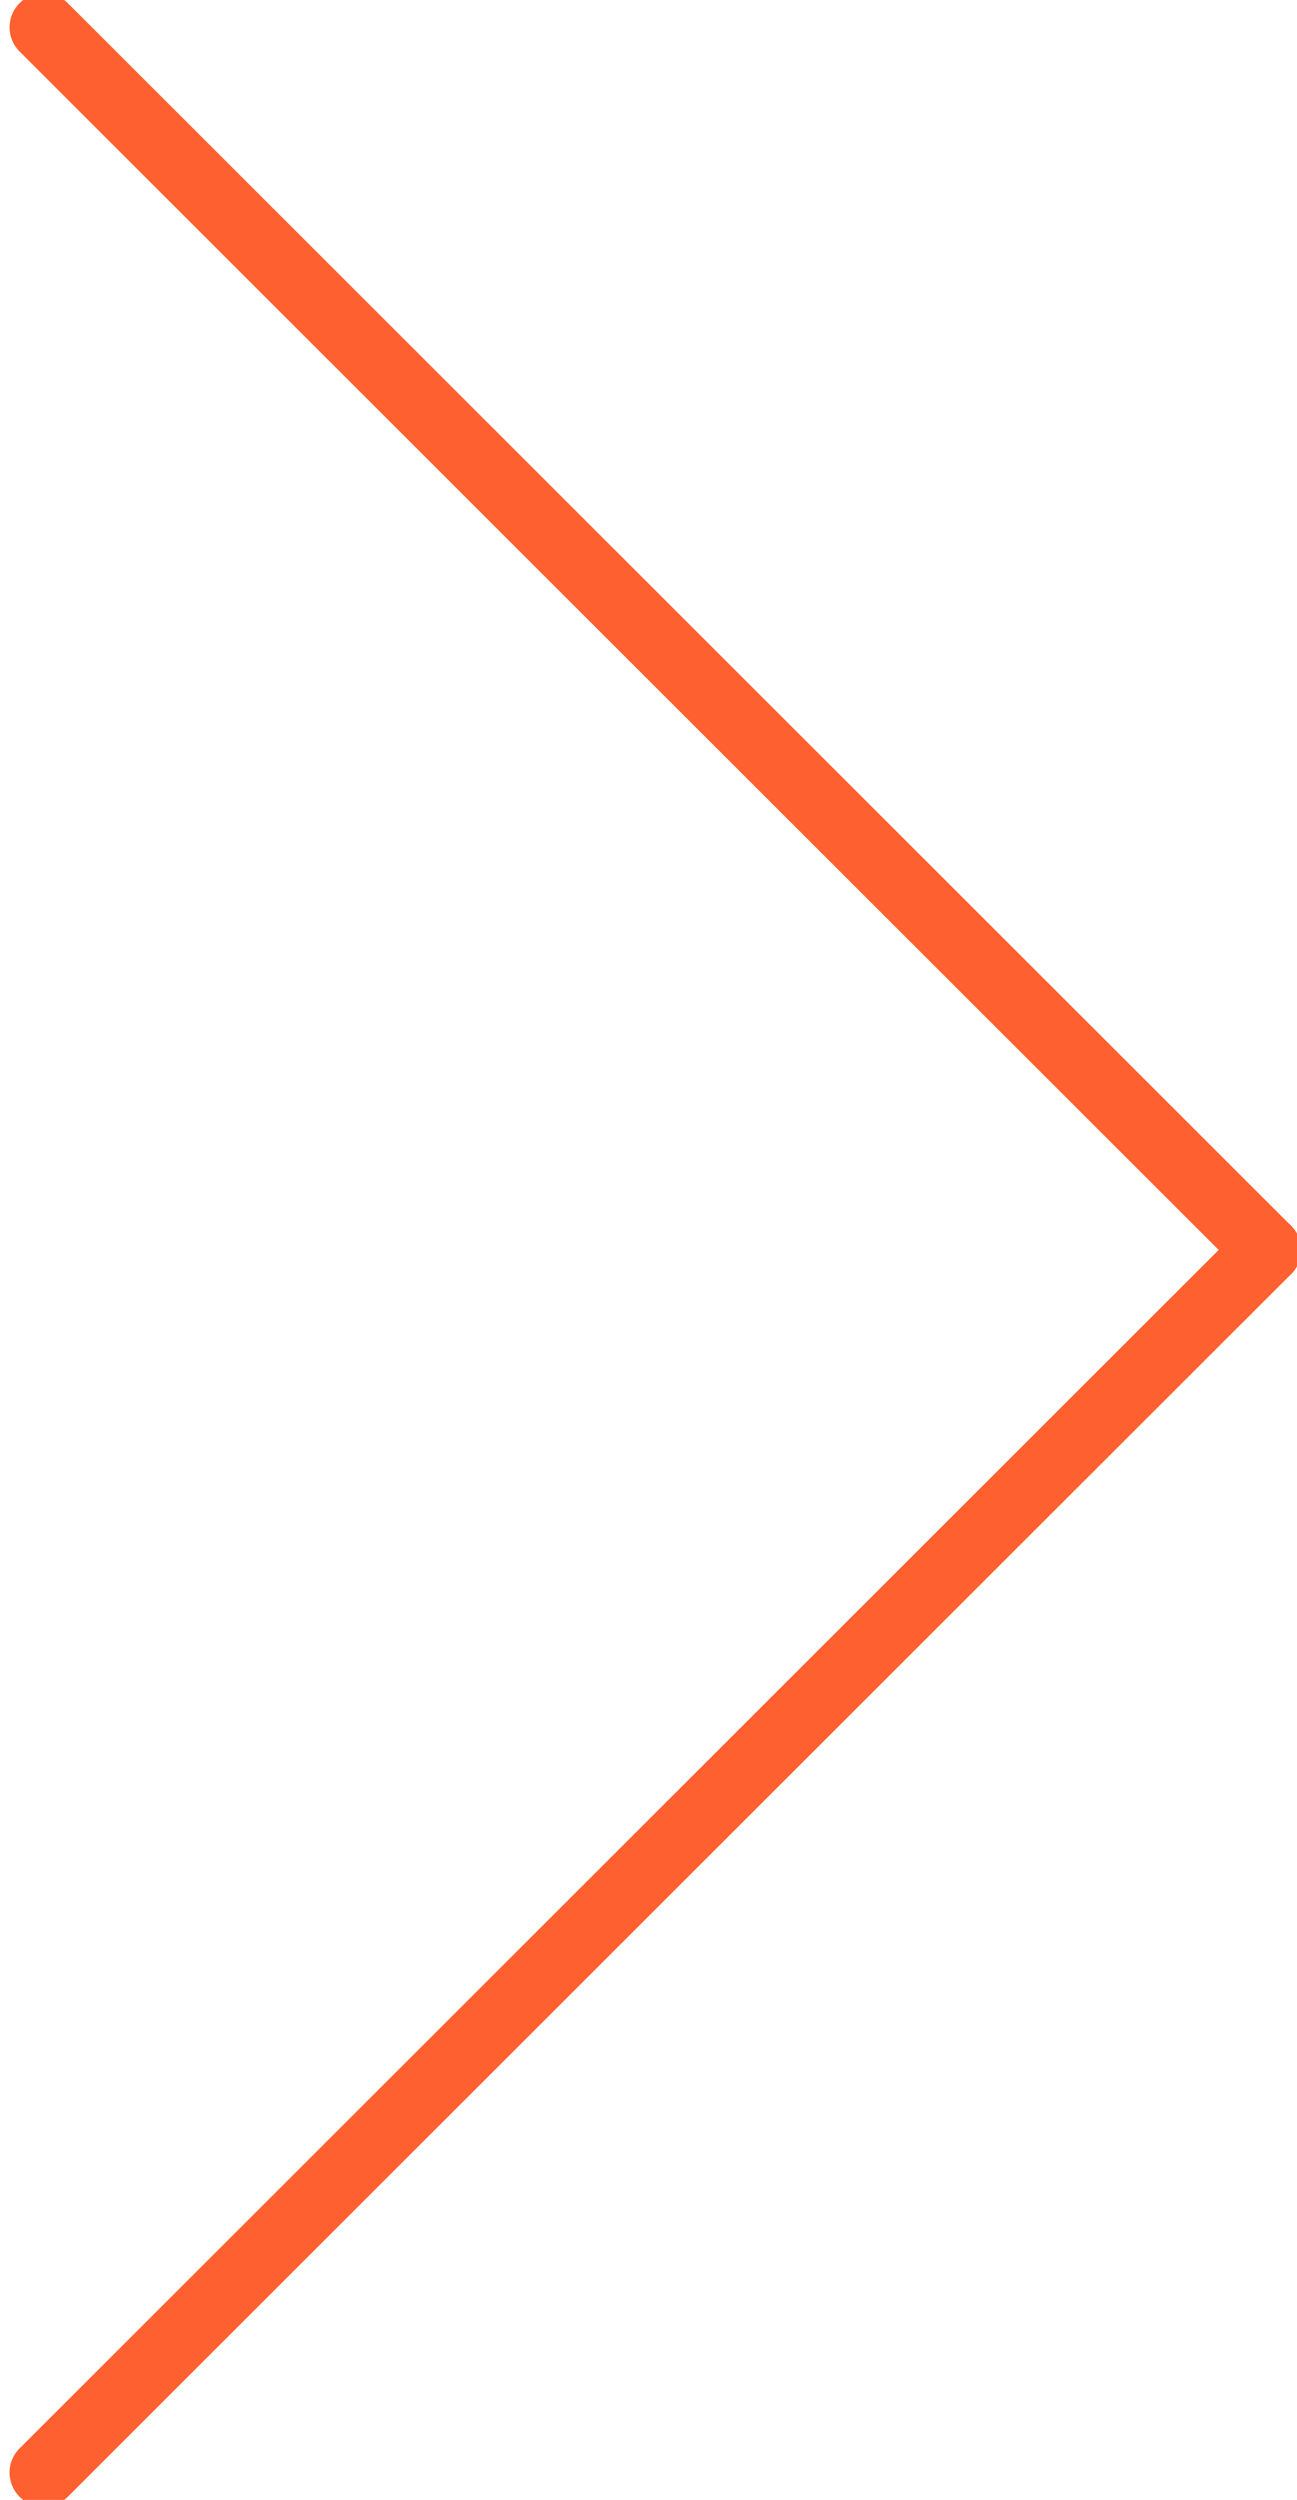
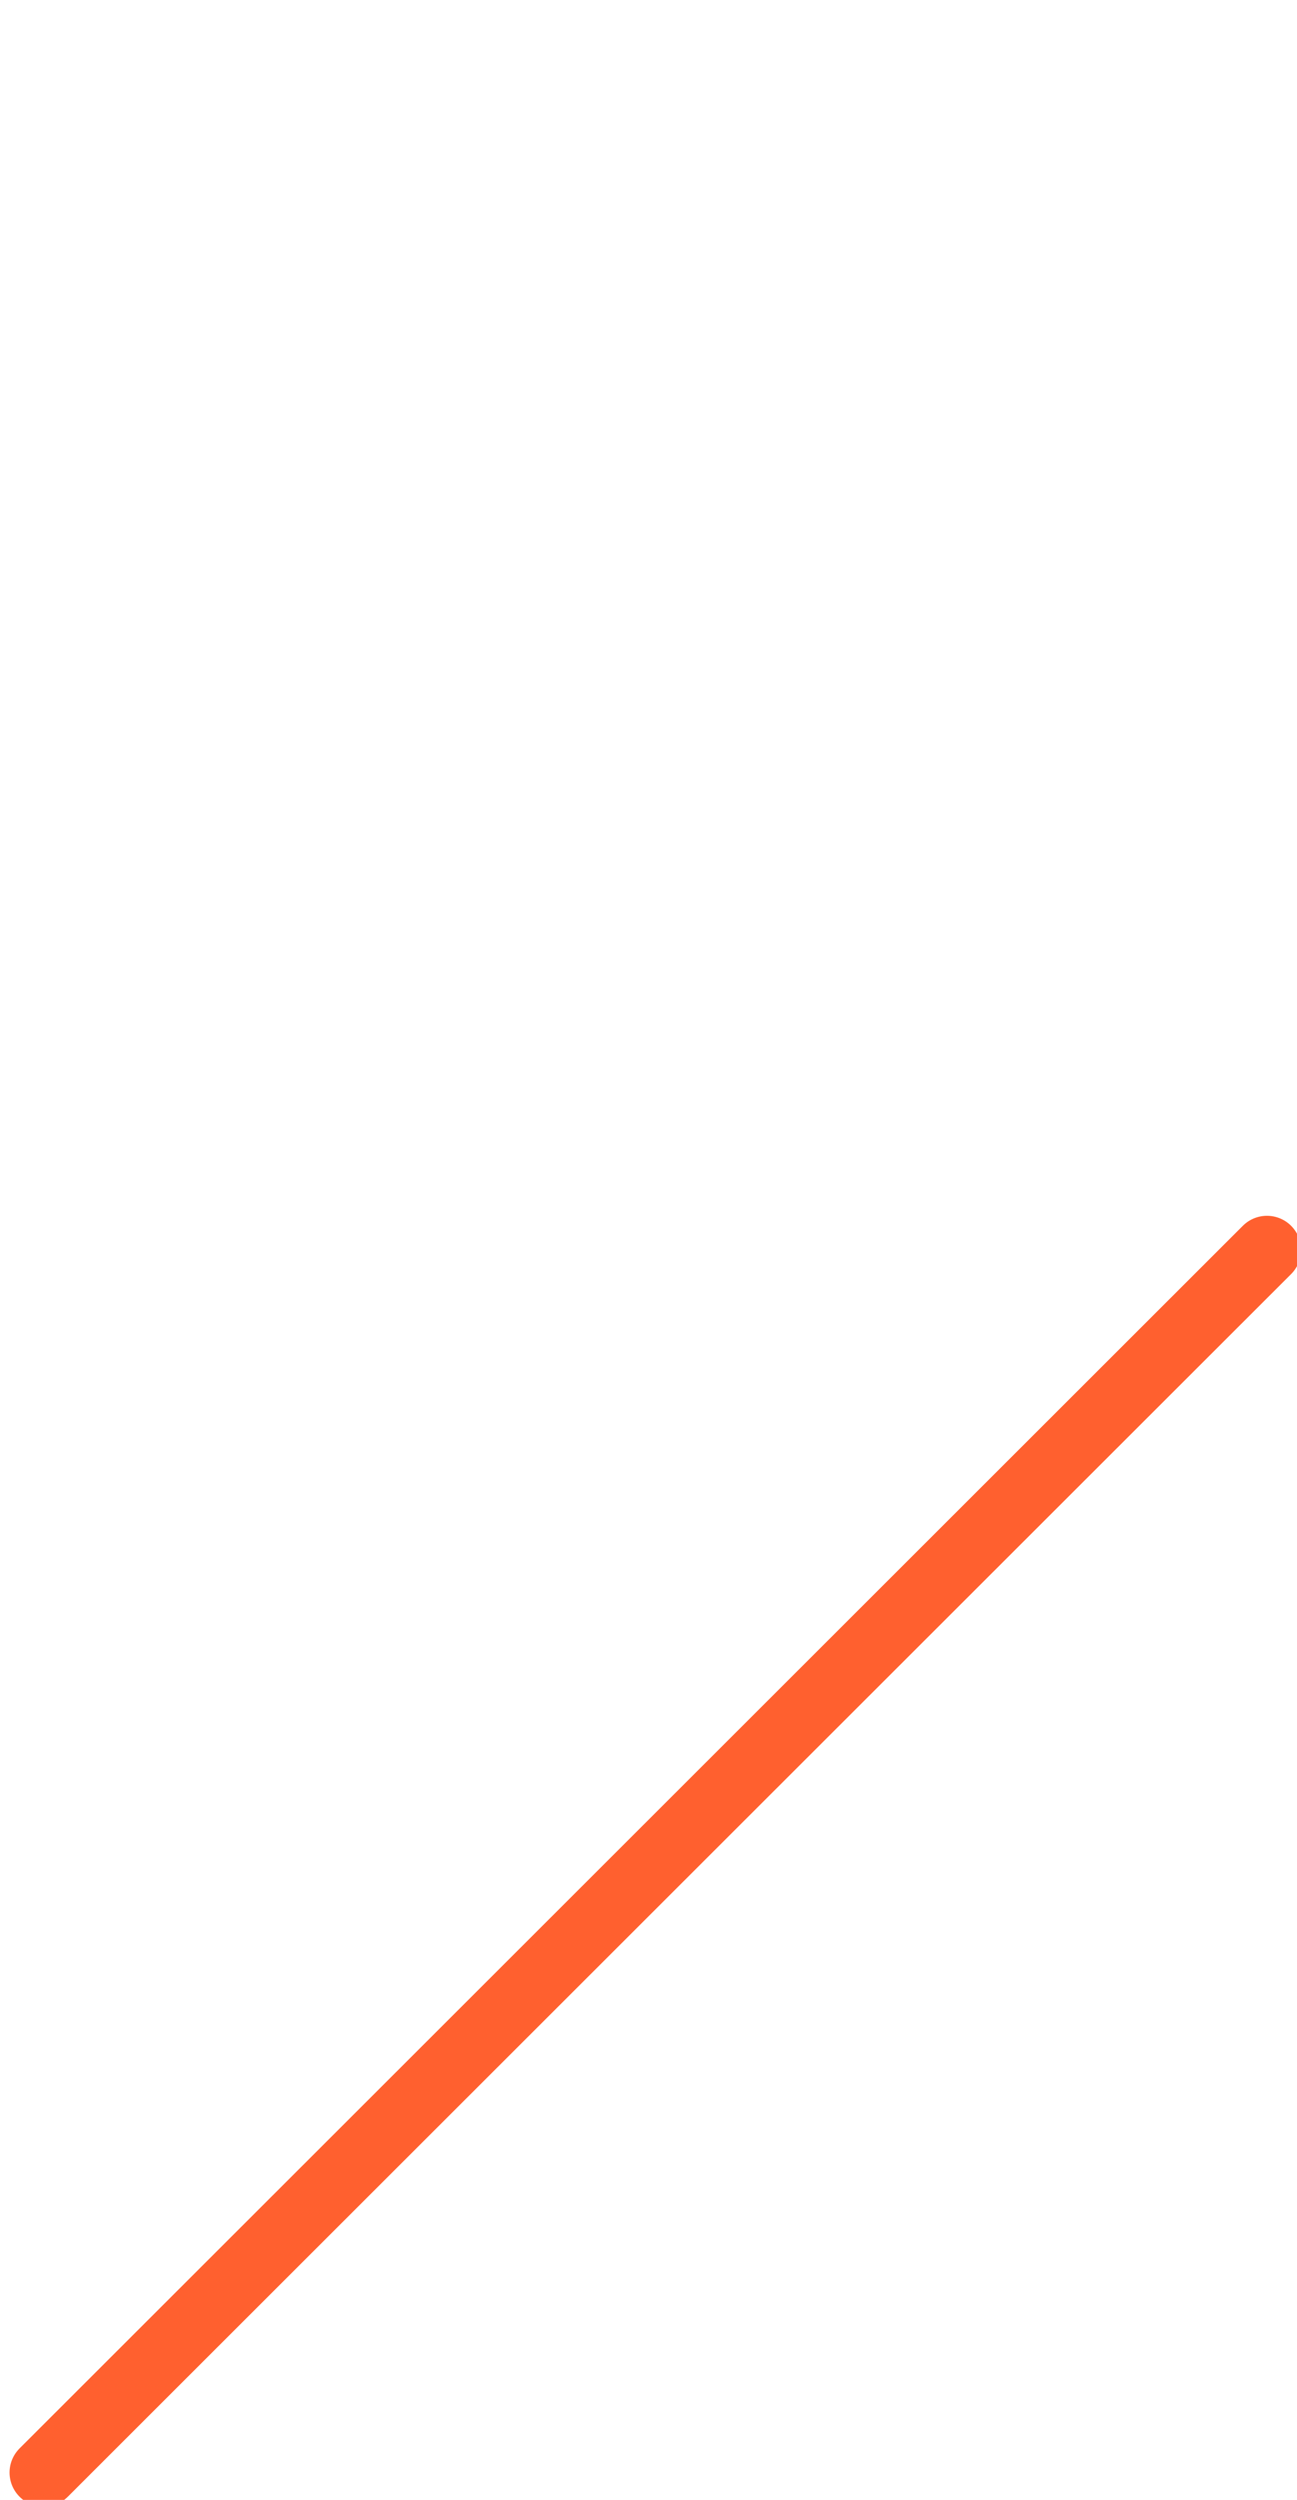
<svg xmlns="http://www.w3.org/2000/svg" version="1.1" id="Livello_1" x="0px" y="0px" viewBox="0 0 95 183" style="enable-background:new 0 0 95 183;" xml:space="preserve">
  <style type="text/css">
	.st0{fill:none;stroke:#ff602f;stroke-width:5;stroke-linecap:round;stroke-linejoin:round;stroke-miterlimit:10;}
</style>
  <g>
    <g>
-       <line class="st0" x1="3.2" y1="2" x2="92.8" y2="91.5" />
-     </g>
+       </g>
    <g>
      <line class="st0" x1="3.2" y1="181" x2="92.8" y2="91.5" />
    </g>
  </g>
</svg>